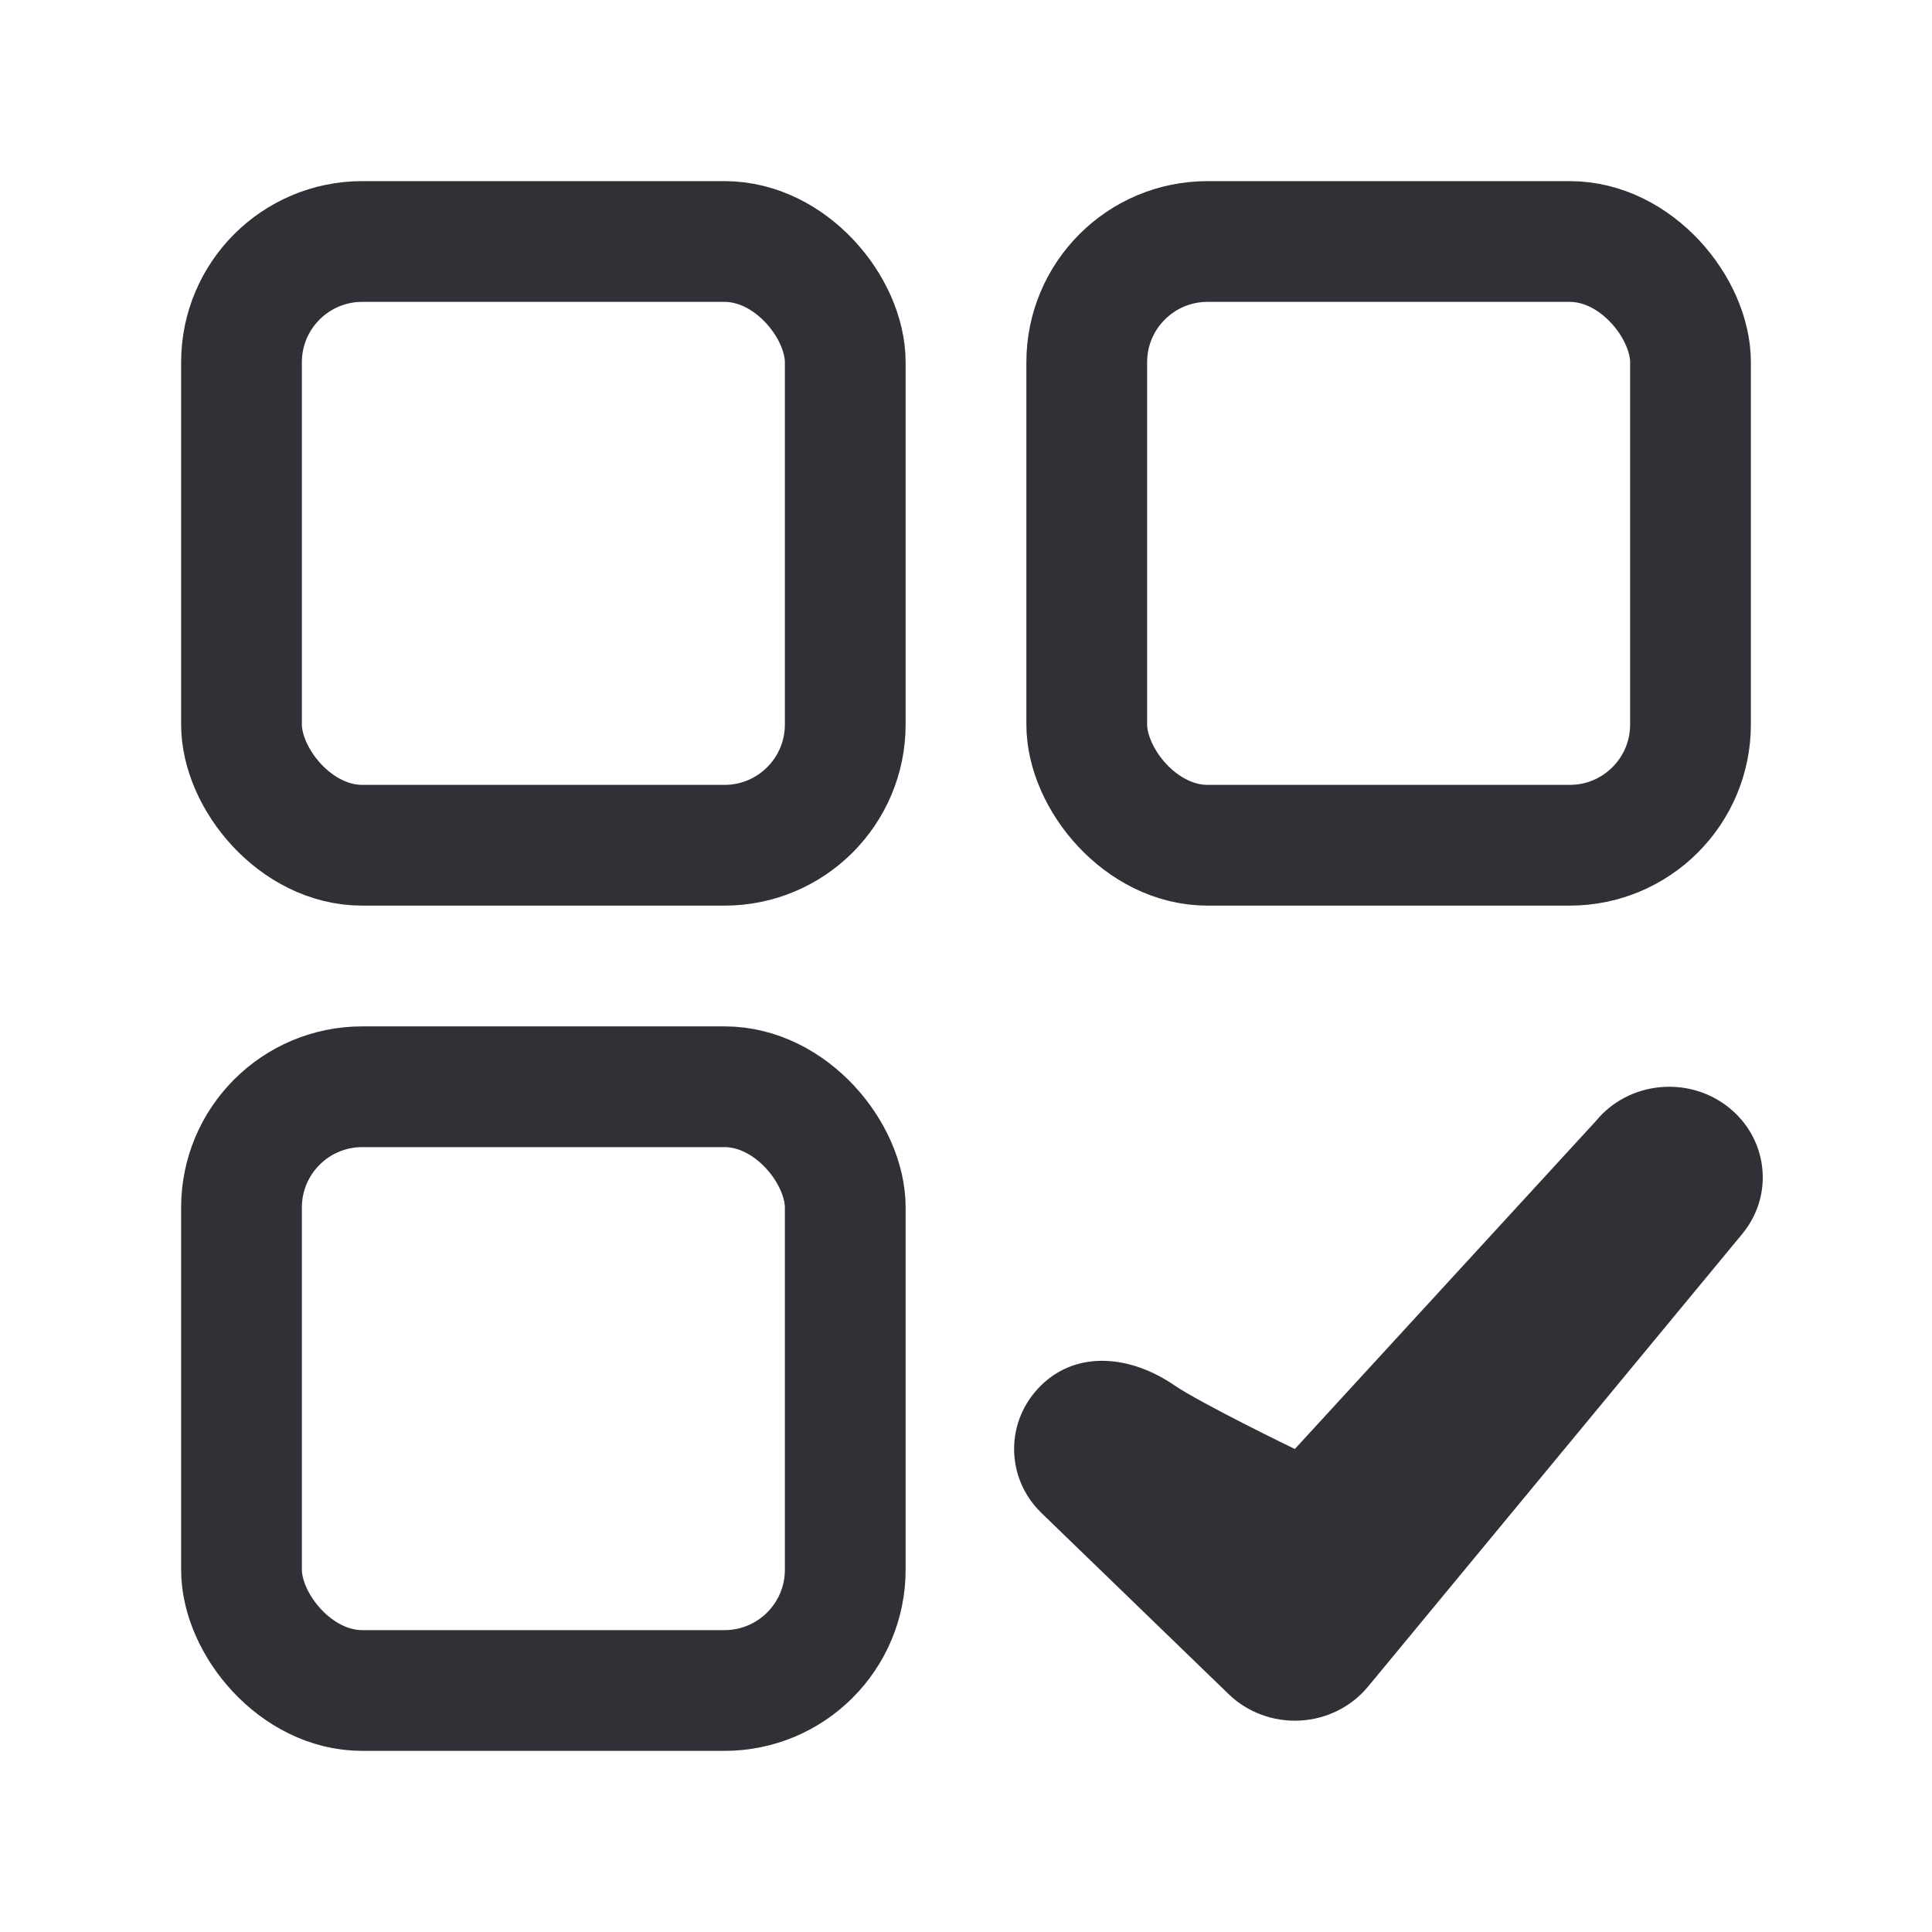
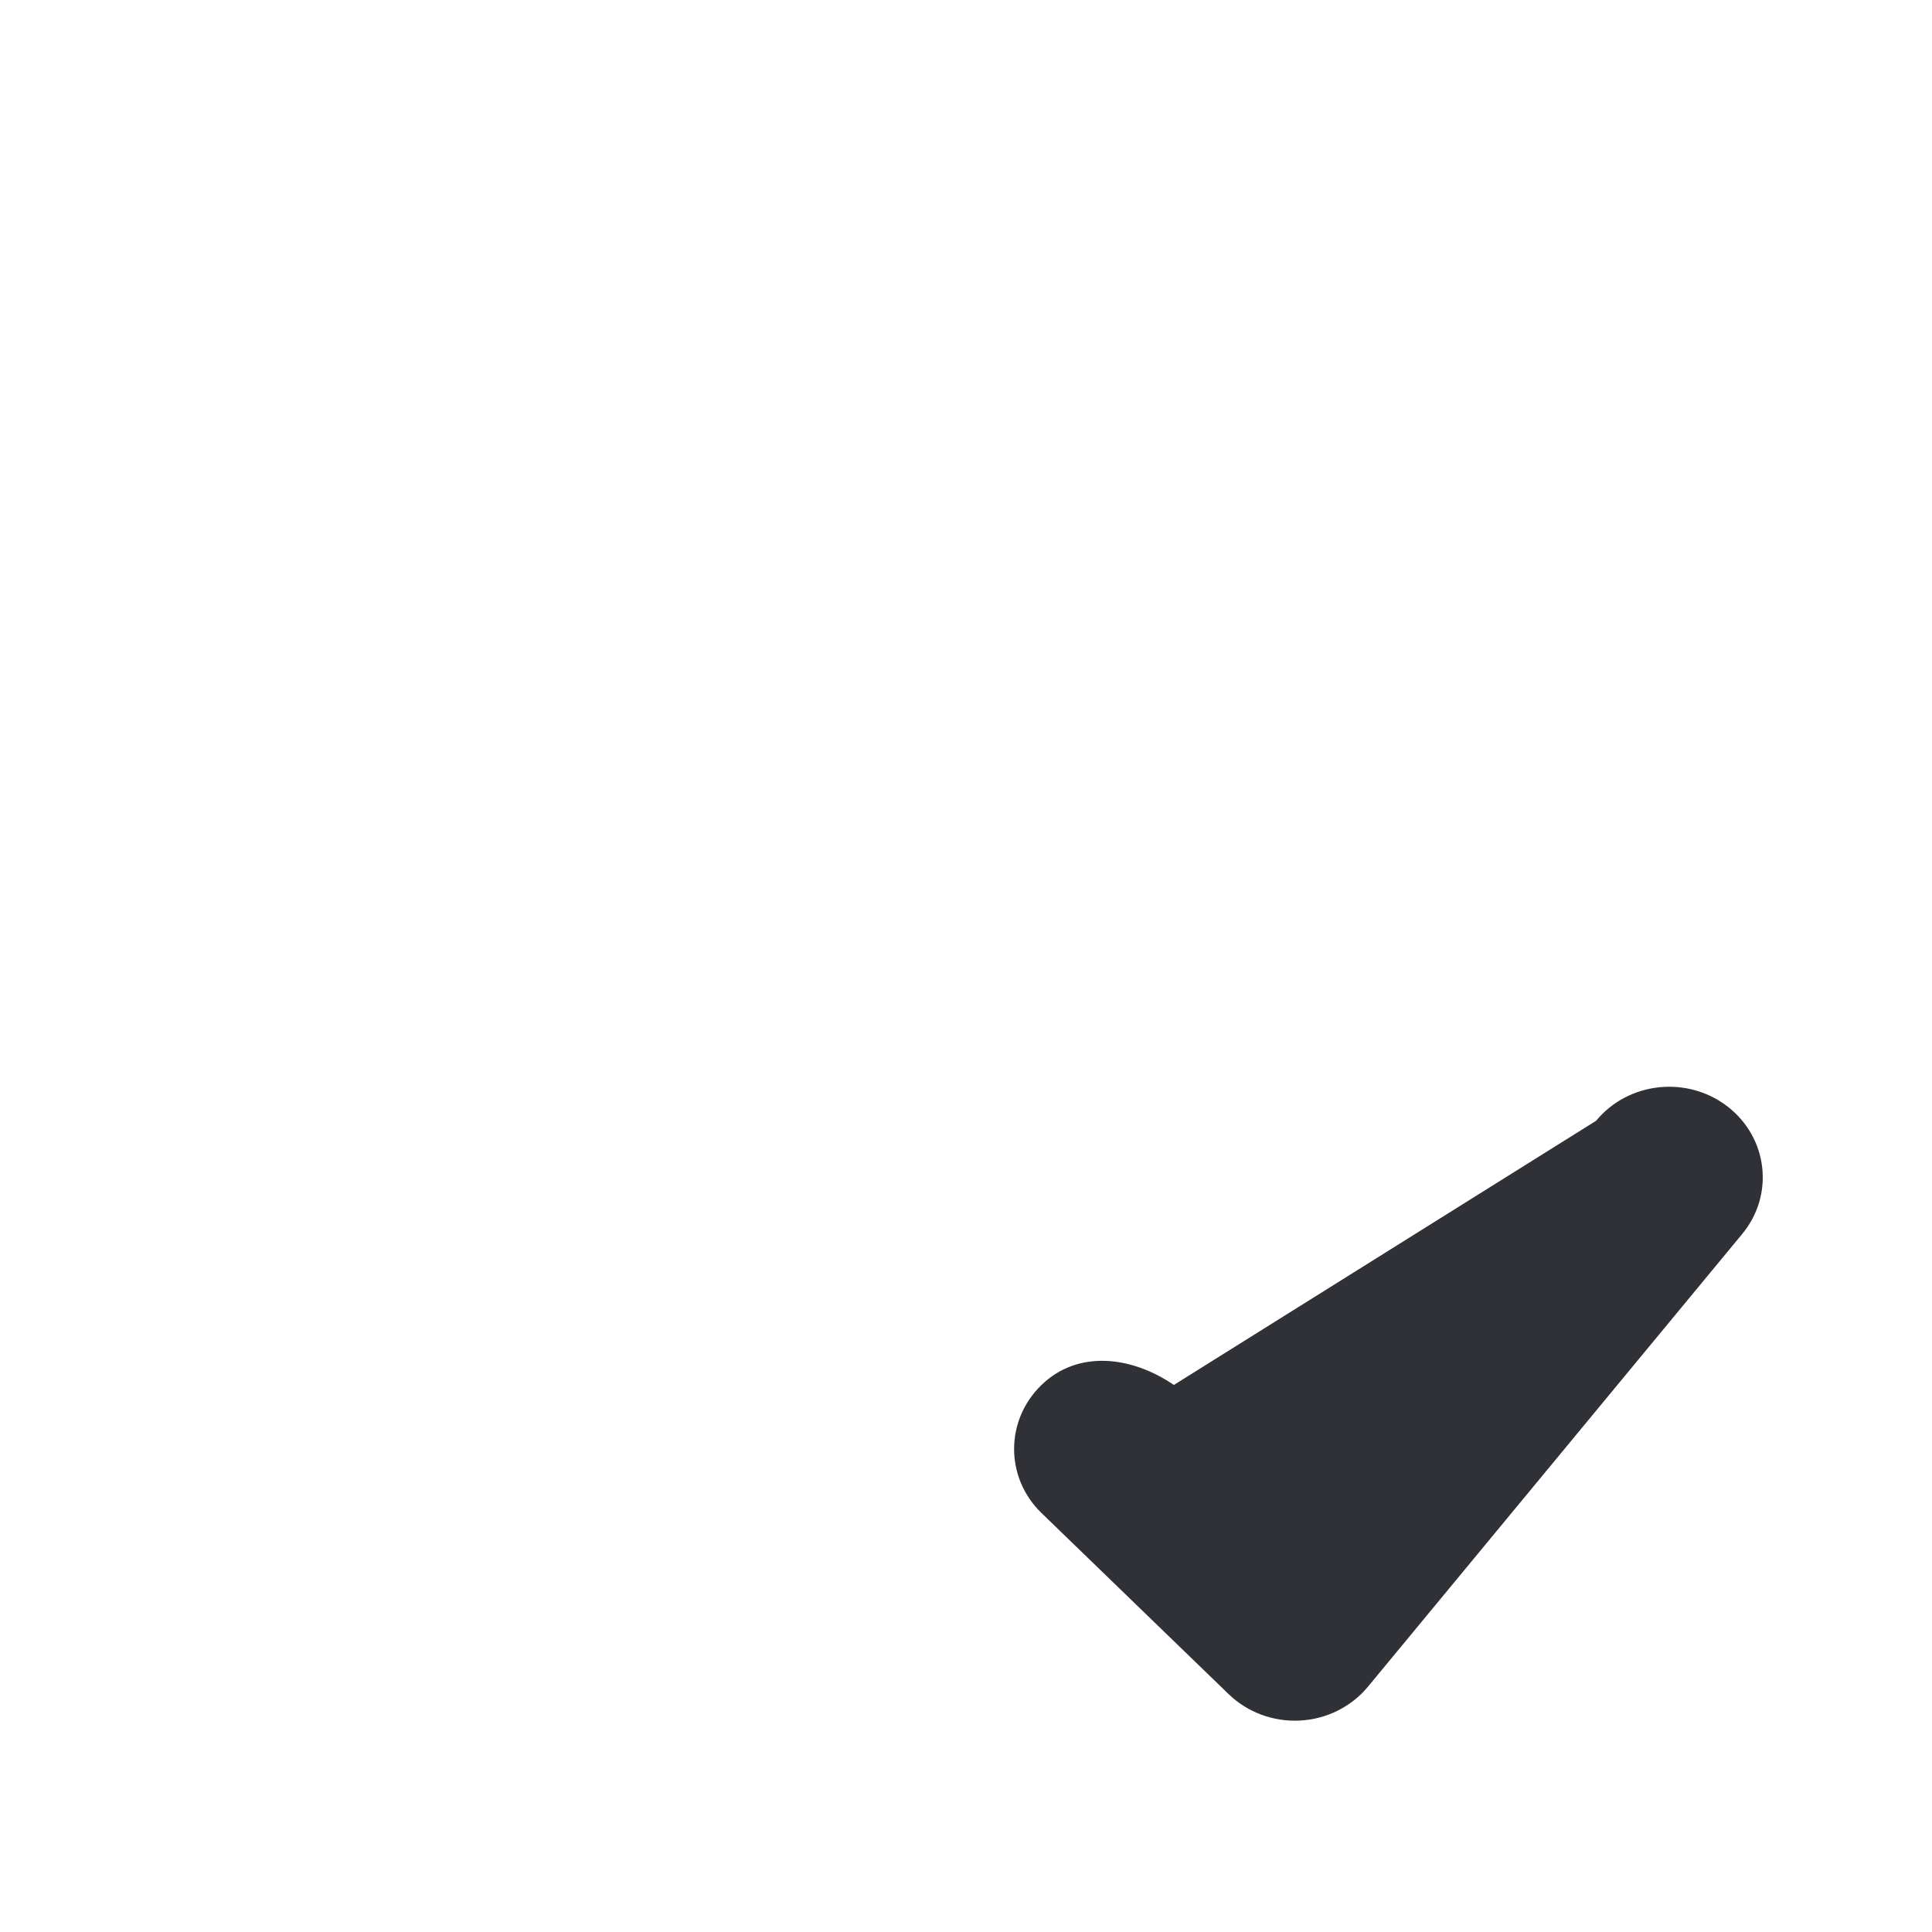
<svg xmlns="http://www.w3.org/2000/svg" width="48" height="48" viewBox="0 0 48 48" fill="none">
-   <rect x="6" y="6" width="15" height="15" rx="3" stroke="#303136" stroke-width="3" />
-   <rect x="6" y="27" width="15" height="15" rx="3" stroke="#303136" stroke-width="3" />
-   <rect x="27" y="6" width="15" height="15" rx="3" stroke="#303136" stroke-width="3" />
-   <path fill-rule="evenodd" clip-rule="evenodd" d="M42.923 27.493C43.925 28.269 44.088 29.685 43.286 30.656L33.986 41.906C33.573 42.405 32.959 42.711 32.299 42.747C31.639 42.782 30.994 42.544 30.526 42.091L25.876 37.591C24.968 36.712 24.968 35.288 25.876 34.409C26.784 33.53 28.116 33.692 29.164 34.409C29.845 34.875 32.17 36 32.17 36L39.655 27.845C40.457 26.874 41.92 26.717 42.923 27.493Z" fill="#303136" />
+   <path fill-rule="evenodd" clip-rule="evenodd" d="M42.923 27.493C43.925 28.269 44.088 29.685 43.286 30.656L33.986 41.906C33.573 42.405 32.959 42.711 32.299 42.747C31.639 42.782 30.994 42.544 30.526 42.091L25.876 37.591C24.968 36.712 24.968 35.288 25.876 34.409C26.784 33.53 28.116 33.692 29.164 34.409L39.655 27.845C40.457 26.874 41.92 26.717 42.923 27.493Z" fill="#303136" />
</svg>